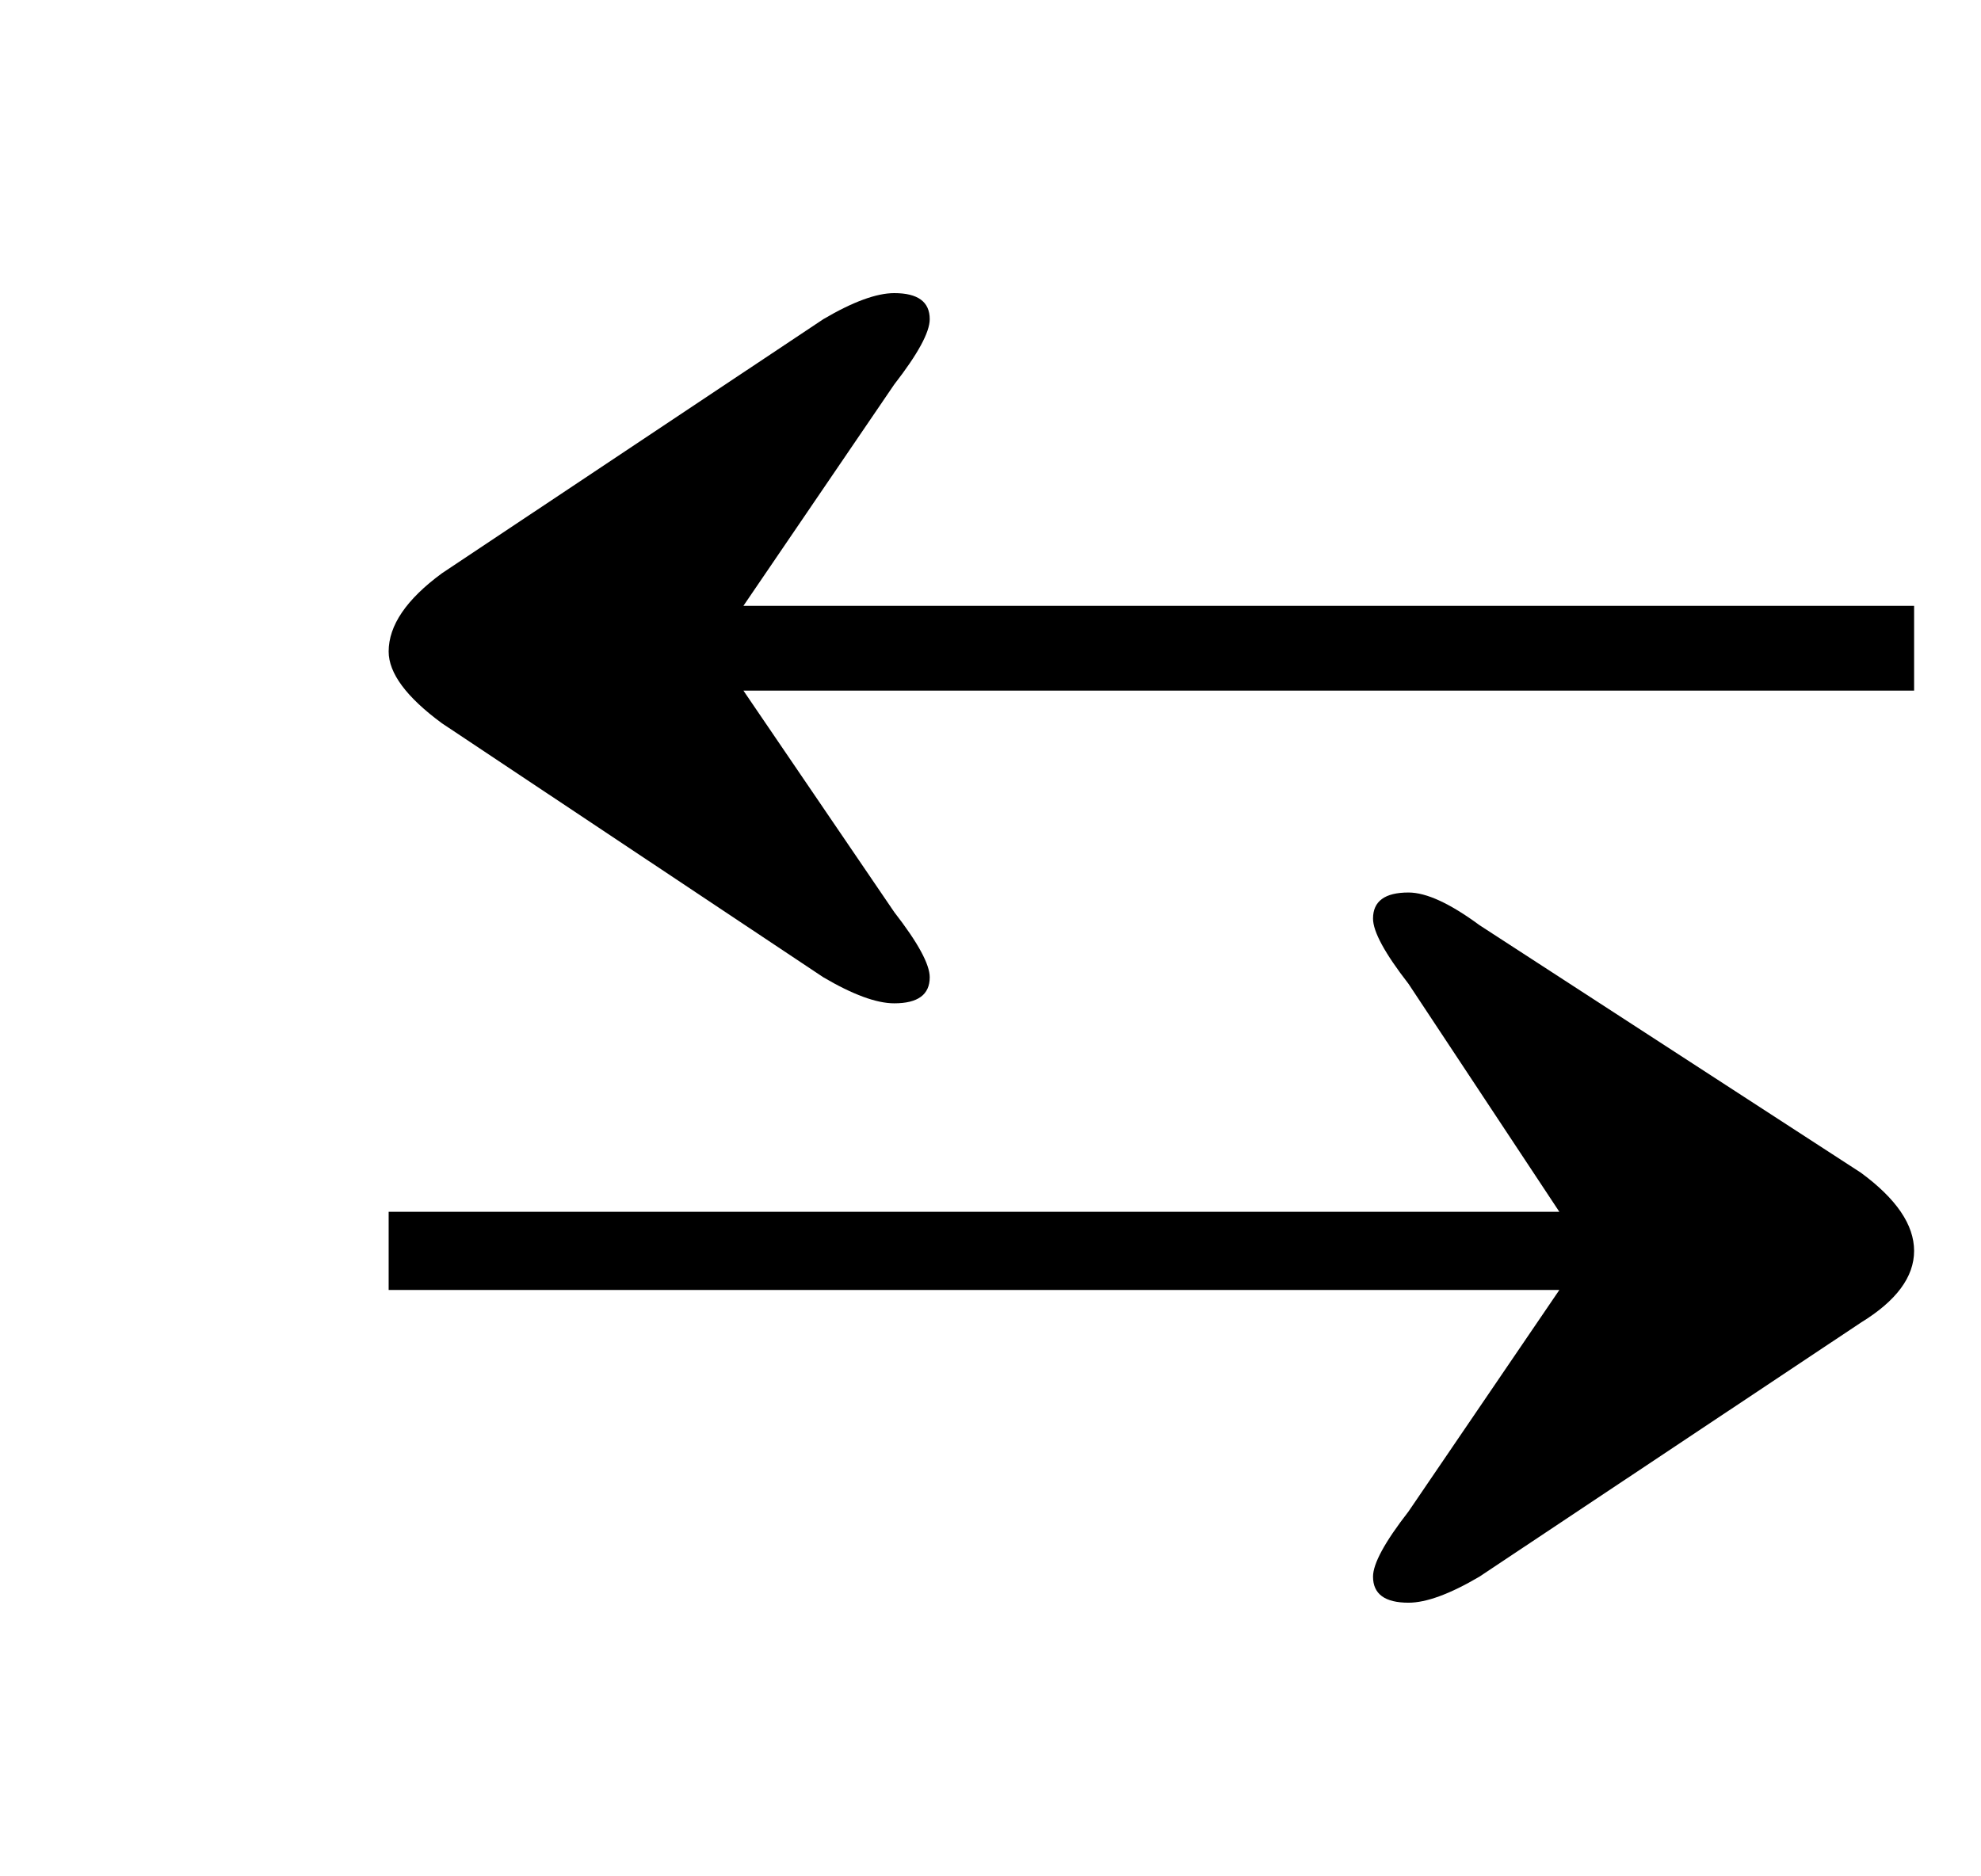
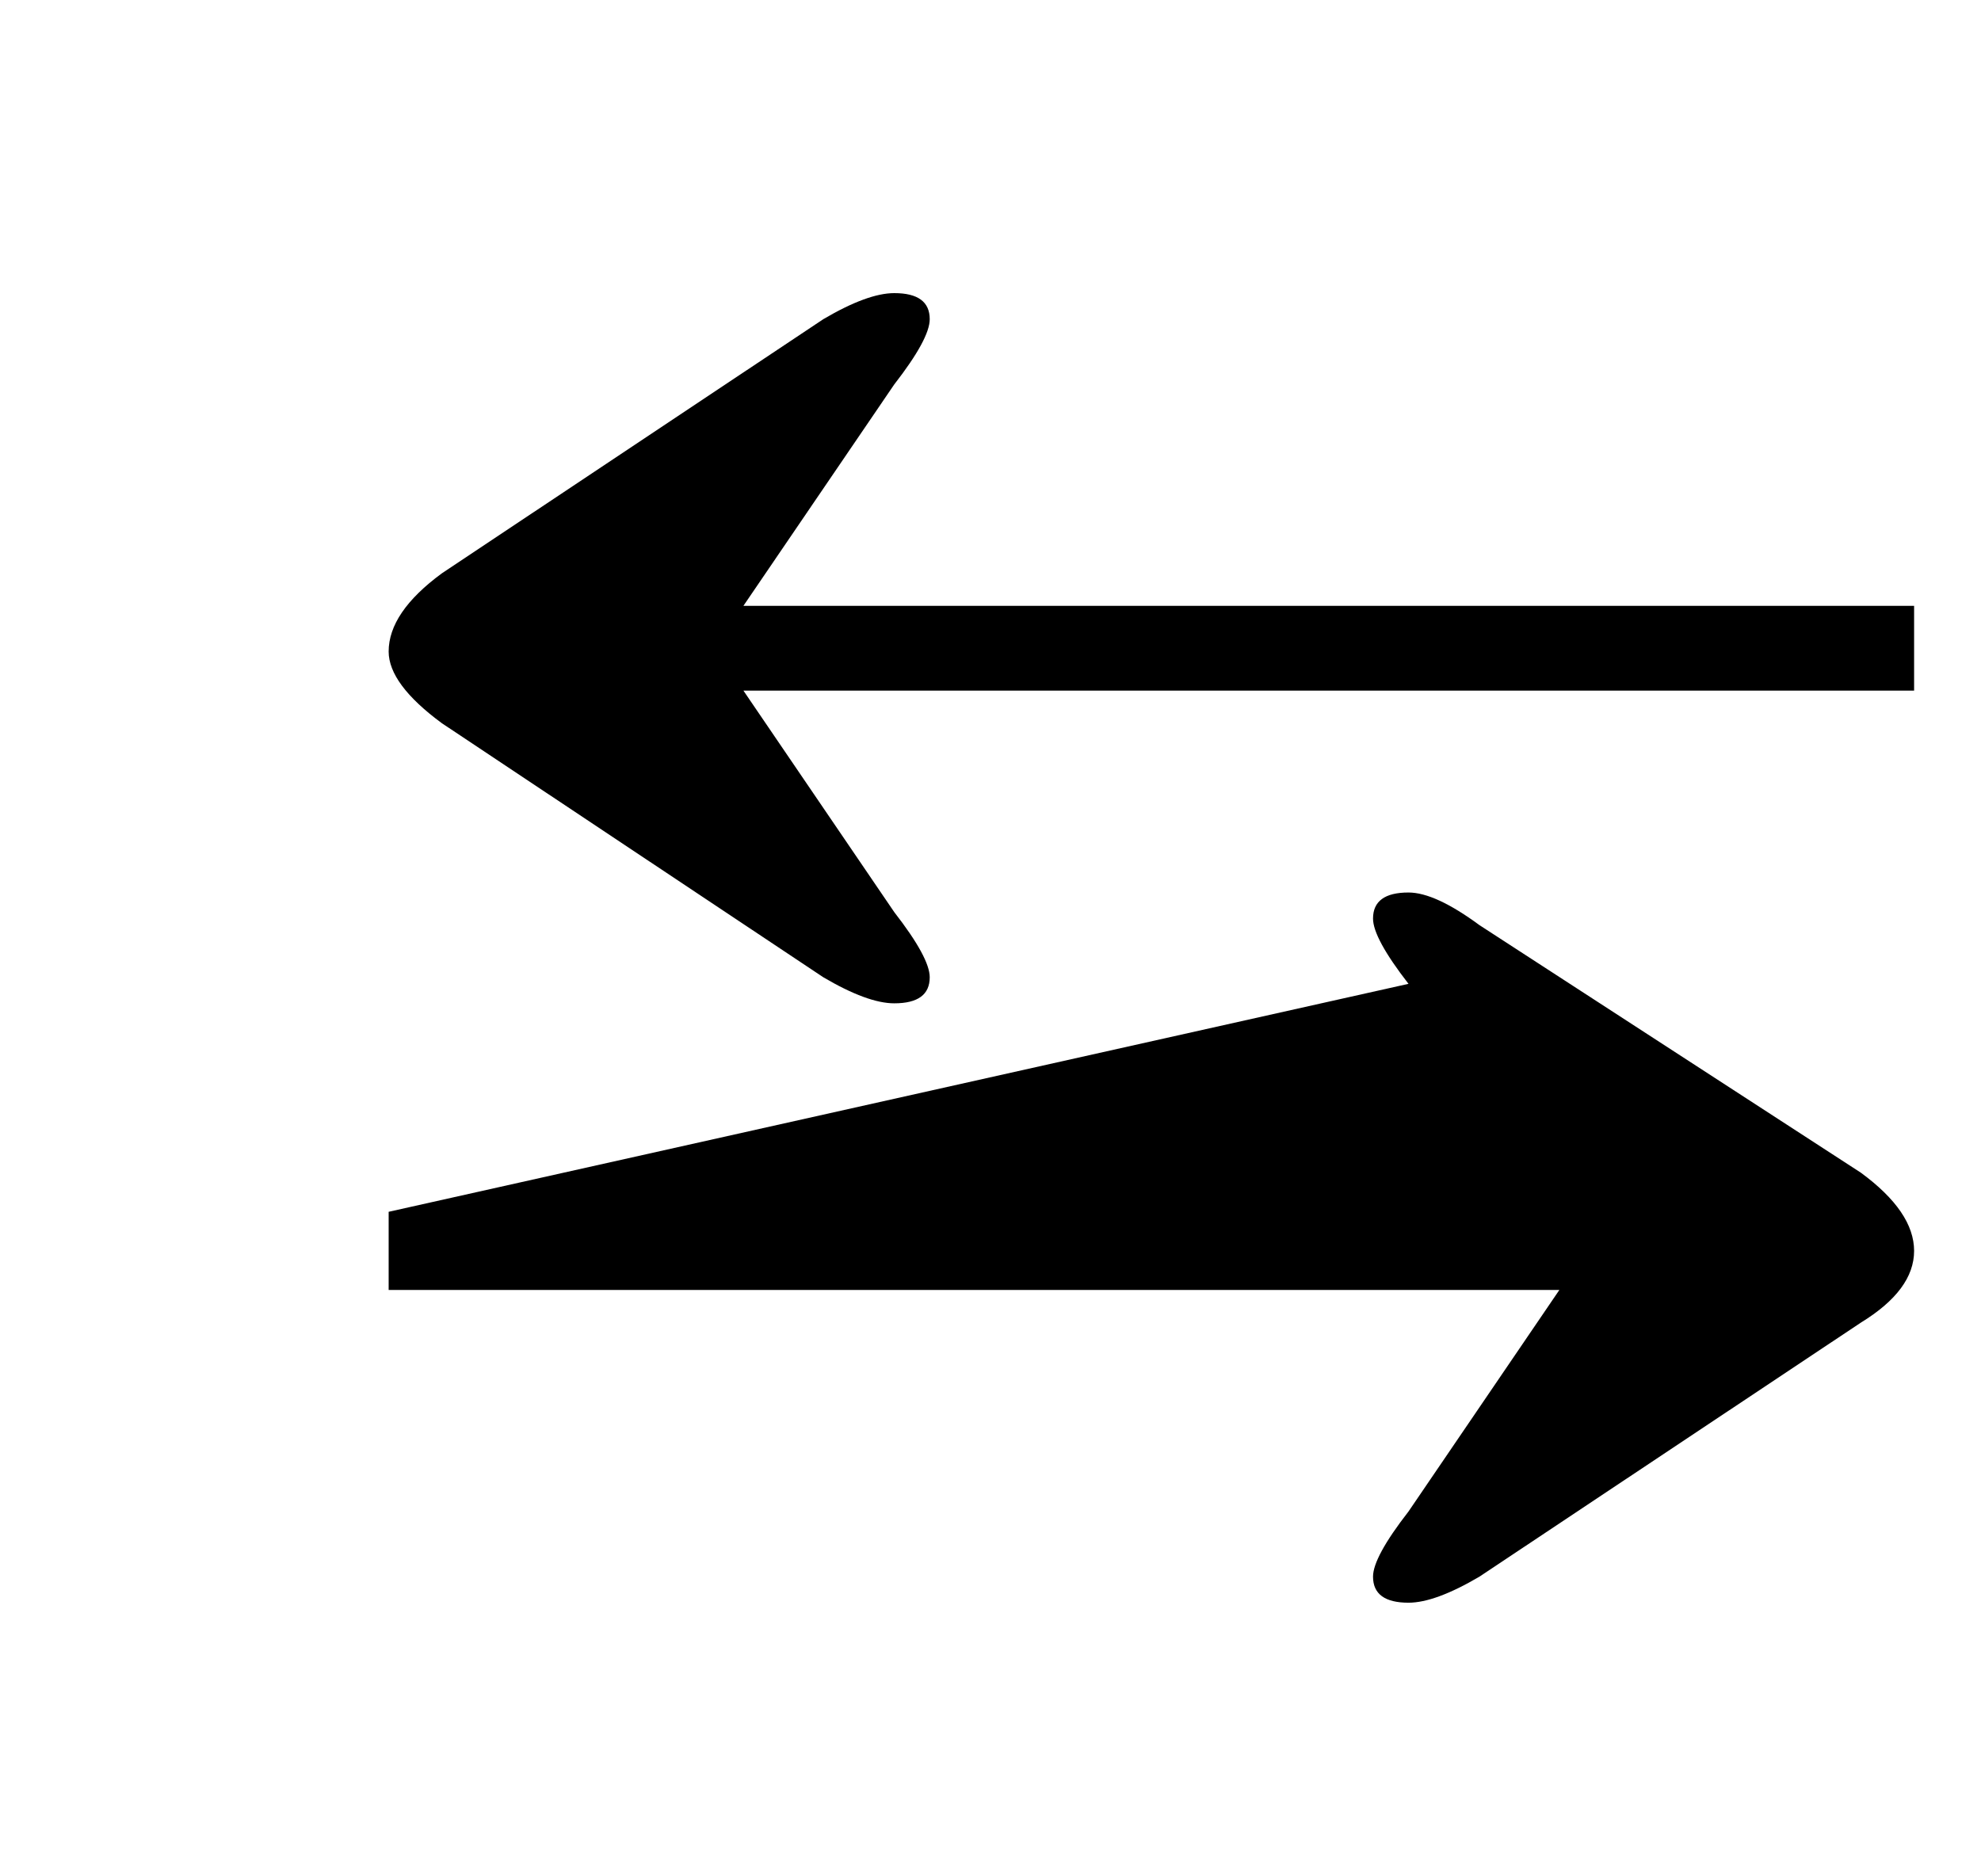
<svg xmlns="http://www.w3.org/2000/svg" stroke-dasharray="none" shape-rendering="auto" font-family="'Dialog'" width="19" text-rendering="auto" fill-opacity="1" contentScriptType="text/ecmascript" color-interpolation="auto" color-rendering="auto" preserveAspectRatio="xMidYMid meet" font-size="12" fill="black" stroke="black" image-rendering="auto" stroke-miterlimit="10" zoomAndPan="magnify" version="1.0" stroke-linecap="square" stroke-linejoin="miter" contentStyleType="text/css" font-style="normal" height="18" stroke-width="1" stroke-dashoffset="0" font-weight="normal" stroke-opacity="1">
  <defs id="genericDefs" />
  <g>
    <g text-rendering="optimizeLegibility" transform="translate(0.155,14) matrix(1.361,0,0,1,0,0)" color-rendering="optimizeQuality" color-interpolation="linearRGB" image-rendering="optimizeQuality">
-       <path d="M5.125 -8.188 L13.375 -8.188 L13.375 -7.375 L5.125 -7.375 L6.188 -5.25 Q6.438 -4.812 6.438 -4.625 Q6.438 -4.375 6.188 -4.375 Q6 -4.375 5.688 -4.625 L3 -7.062 Q2.625 -7.438 2.625 -7.75 Q2.625 -8.125 3 -8.5 L5.688 -10.938 Q6 -11.188 6.188 -11.188 Q6.438 -11.188 6.438 -10.938 Q6.438 -10.75 6.188 -10.312 L5.125 -8.188 ZM10.875 -1.625 L2.625 -1.625 L2.625 -2.375 L10.875 -2.375 L9.812 -4.562 Q9.562 -5 9.562 -5.188 Q9.562 -5.438 9.812 -5.438 Q10 -5.438 10.312 -5.125 L13 -2.75 Q13.375 -2.375 13.375 -2 Q13.375 -1.625 13 -1.312 L10.312 1.125 Q10 1.375 9.812 1.375 Q9.562 1.375 9.562 1.125 Q9.562 0.938 9.812 0.5 L10.875 -1.625 Z" stroke="none" />
+       <path d="M5.125 -8.188 L13.375 -8.188 L13.375 -7.375 L5.125 -7.375 L6.188 -5.25 Q6.438 -4.812 6.438 -4.625 Q6.438 -4.375 6.188 -4.375 Q6 -4.375 5.688 -4.625 L3 -7.062 Q2.625 -7.438 2.625 -7.75 Q2.625 -8.125 3 -8.5 L5.688 -10.938 Q6 -11.188 6.188 -11.188 Q6.438 -11.188 6.438 -10.938 Q6.438 -10.75 6.188 -10.312 L5.125 -8.188 ZM10.875 -1.625 L2.625 -1.625 L2.625 -2.375 L9.812 -4.562 Q9.562 -5 9.562 -5.188 Q9.562 -5.438 9.812 -5.438 Q10 -5.438 10.312 -5.125 L13 -2.75 Q13.375 -2.375 13.375 -2 Q13.375 -1.625 13 -1.312 L10.312 1.125 Q10 1.375 9.812 1.375 Q9.562 1.375 9.562 1.125 Q9.562 0.938 9.812 0.5 L10.875 -1.625 Z" stroke="none" />
    </g>
  </g>
</svg>